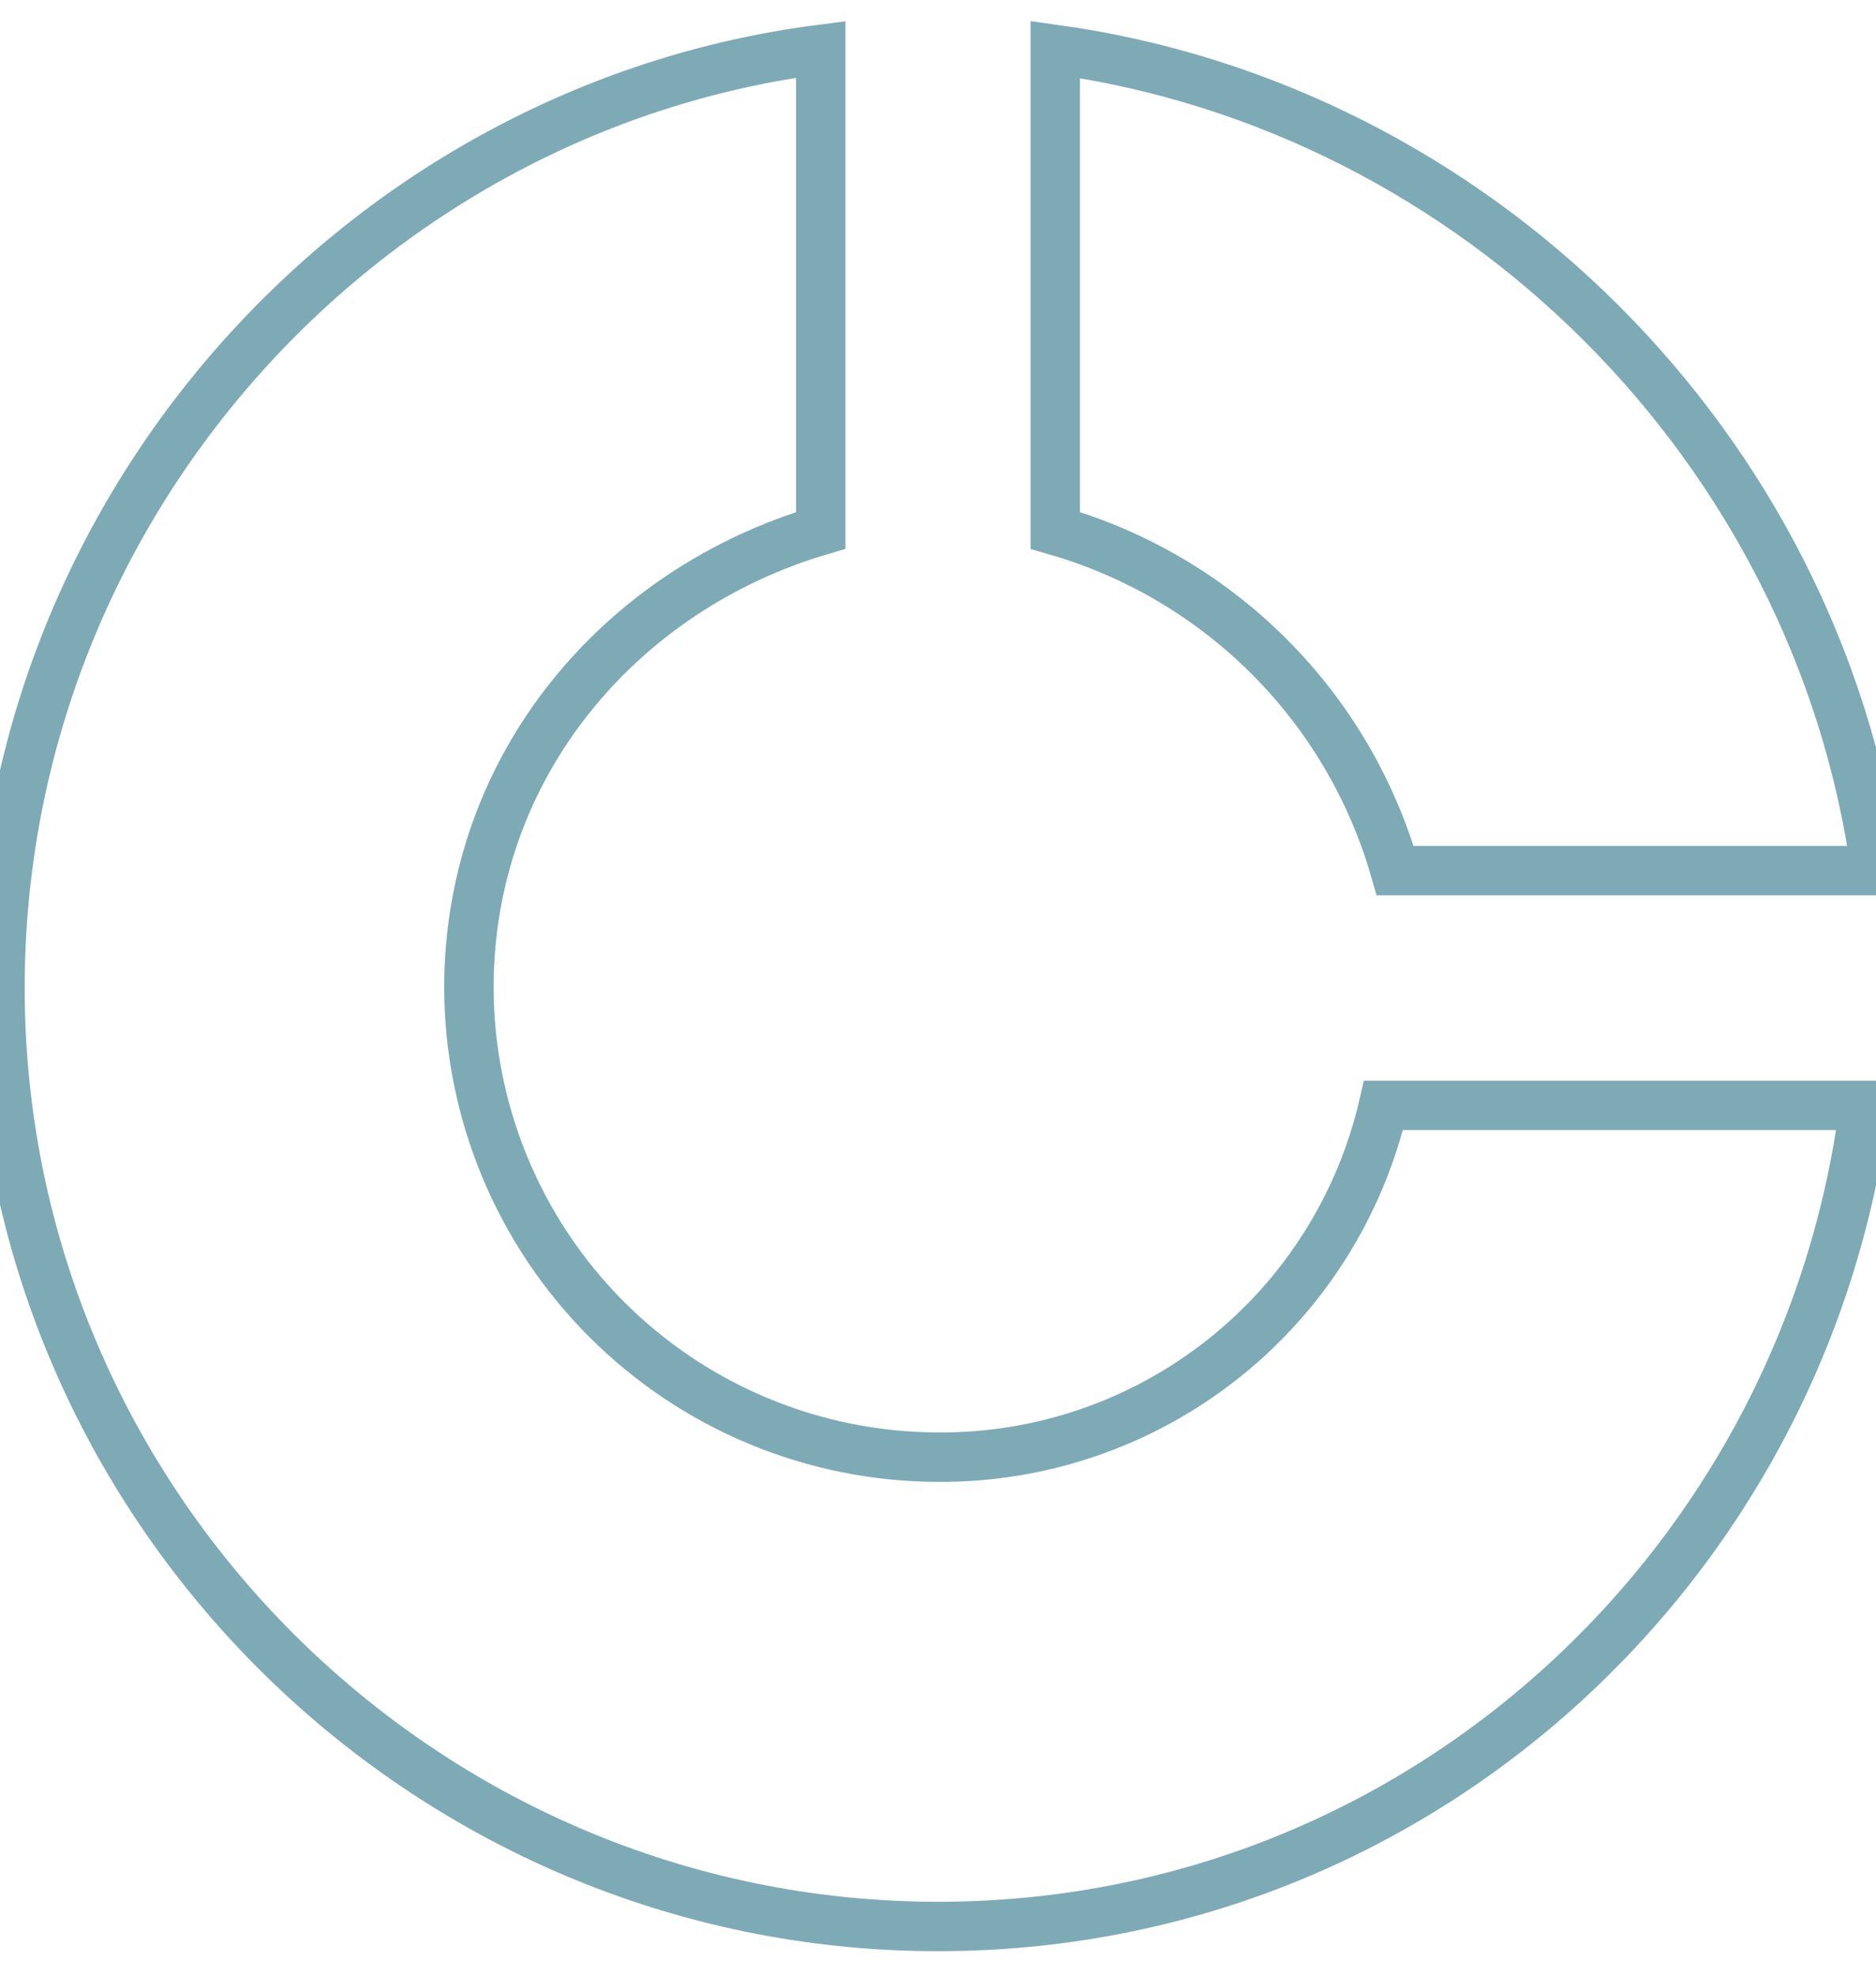
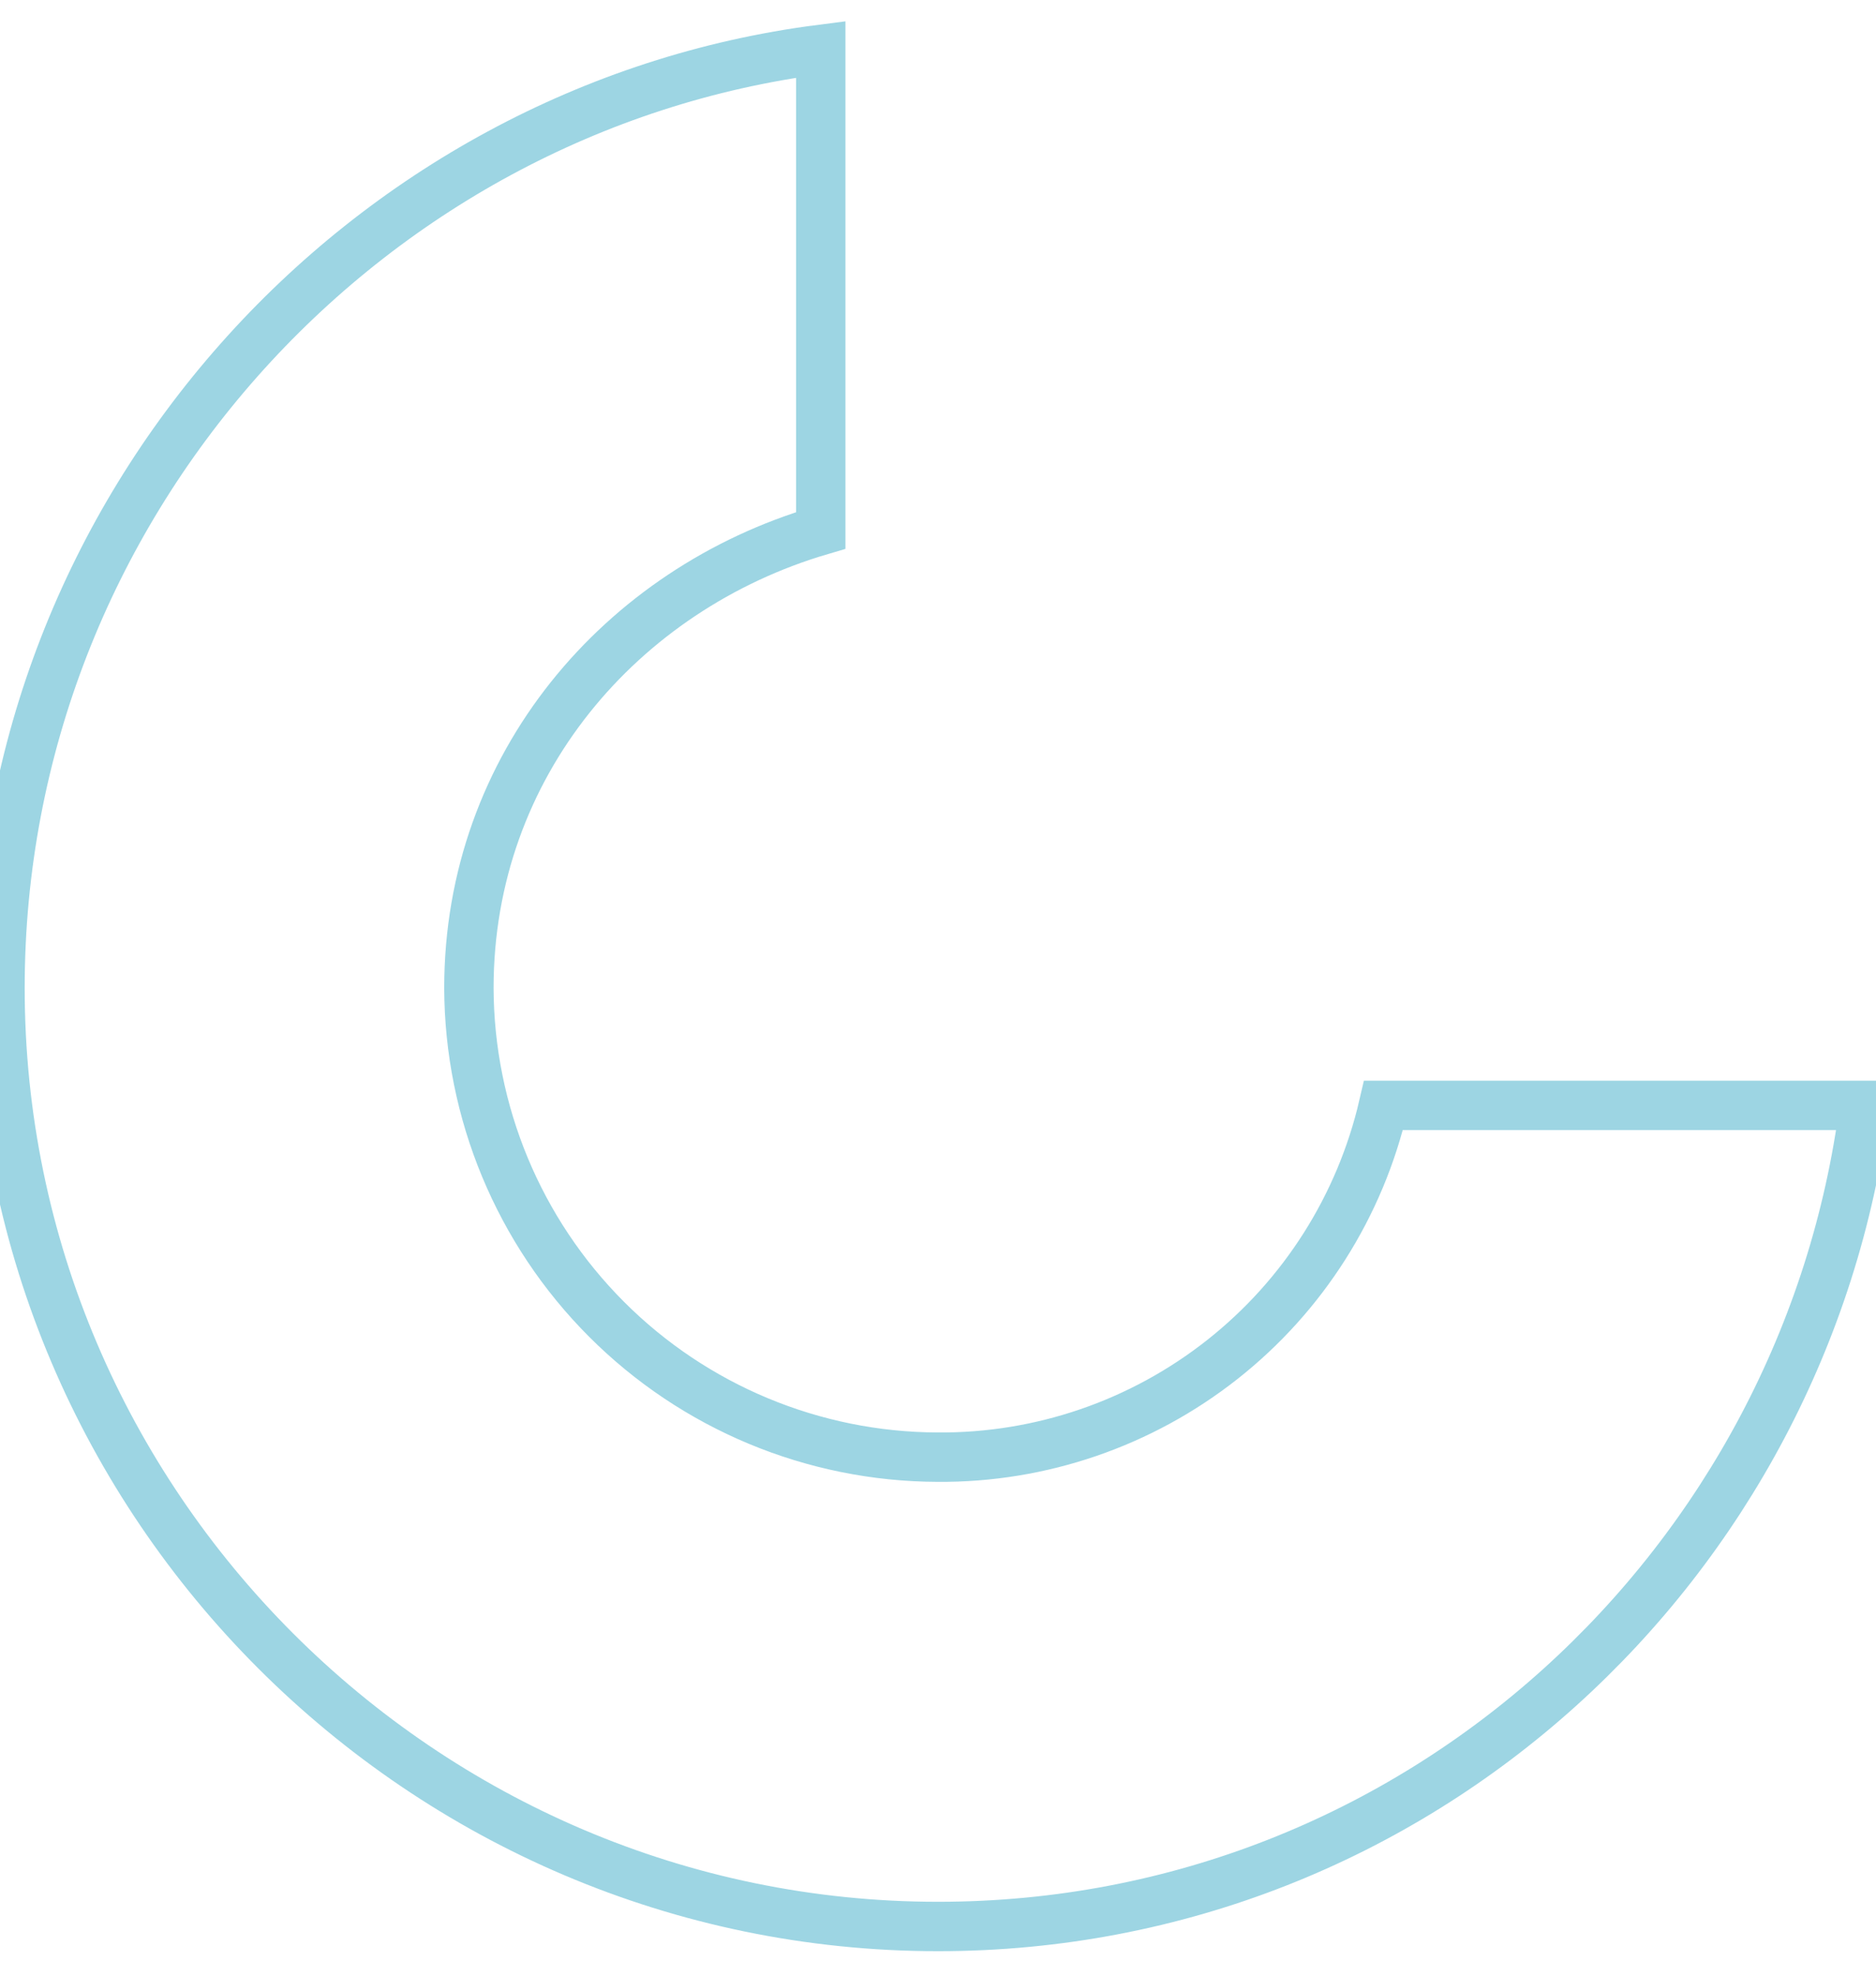
<svg xmlns="http://www.w3.org/2000/svg" width="38" height="40" viewBox="0 0 38 40" fill="none">
  <g clip-path="url(#clip0_471_5520)">
    <path d="M18.992 29.502C16.475 29.494 14.064 28.49 12.286 26.71C10.507 24.93 9.505 22.518 9.498 20.002C9.498 15.489 12.586 11.927 16.625 10.739V1C7.36 2.188 0 10.263 0 20.002C0 30.453 8.551 39.004 19.002 39.004C28.741 39.004 36.579 31.641 37.767 22.38H28.024C27.552 24.416 26.4 26.232 24.758 27.526C23.116 28.821 21.082 29.518 18.992 29.502Z" stroke="#9DD5E3" stroke-miterlimit="10" />
-     <path d="M18.992 29.502C16.475 29.494 14.064 28.49 12.286 26.71C10.507 24.93 9.505 22.518 9.498 20.002C9.498 15.489 12.586 11.927 16.625 10.739V1C7.36 2.188 0 10.263 0 20.002C0 30.453 8.551 39.004 19.002 39.004C28.741 39.004 36.579 31.641 37.767 22.38H28.024C27.552 24.416 26.4 26.232 24.758 27.526C23.116 28.821 21.082 29.518 18.992 29.502Z" stroke="black" stroke-opacity="0.2" stroke-miterlimit="10" />
-     <path d="M28.26 17.626H37.999C36.812 9.077 29.923 2.188 21.375 1.002V10.739C23.012 11.209 24.504 12.088 25.708 13.293C26.913 14.497 27.791 15.989 28.26 17.626Z" stroke="#9DD5E3" stroke-miterlimit="10" />
-     <path d="M28.26 17.626H37.999C36.812 9.077 29.923 2.188 21.375 1.002V10.739C23.012 11.209 24.504 12.088 25.708 13.293C26.913 14.497 27.791 15.989 28.26 17.626Z" stroke="black" stroke-opacity="0.2" stroke-miterlimit="10" />
  </g>
  <defs>
    <clipPath id="clip0_471_5520">
      <rect width="38" height="40" fill="white" />
    </clipPath>
  </defs>
</svg>